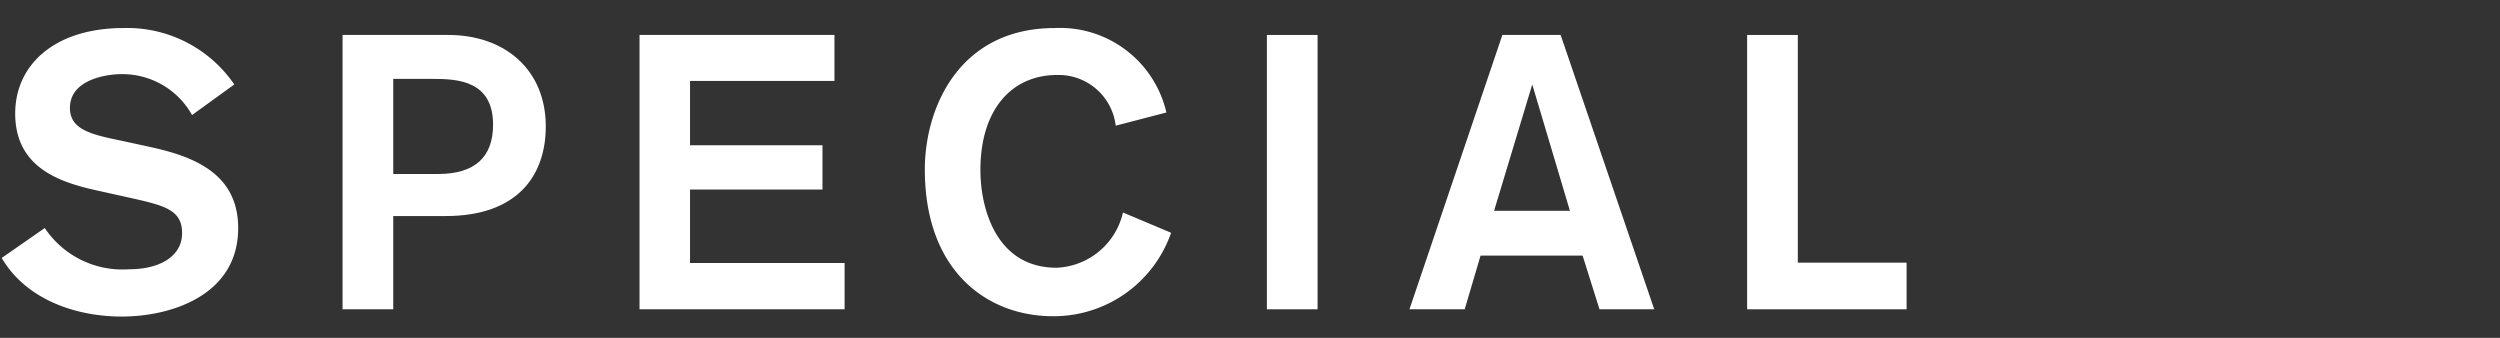
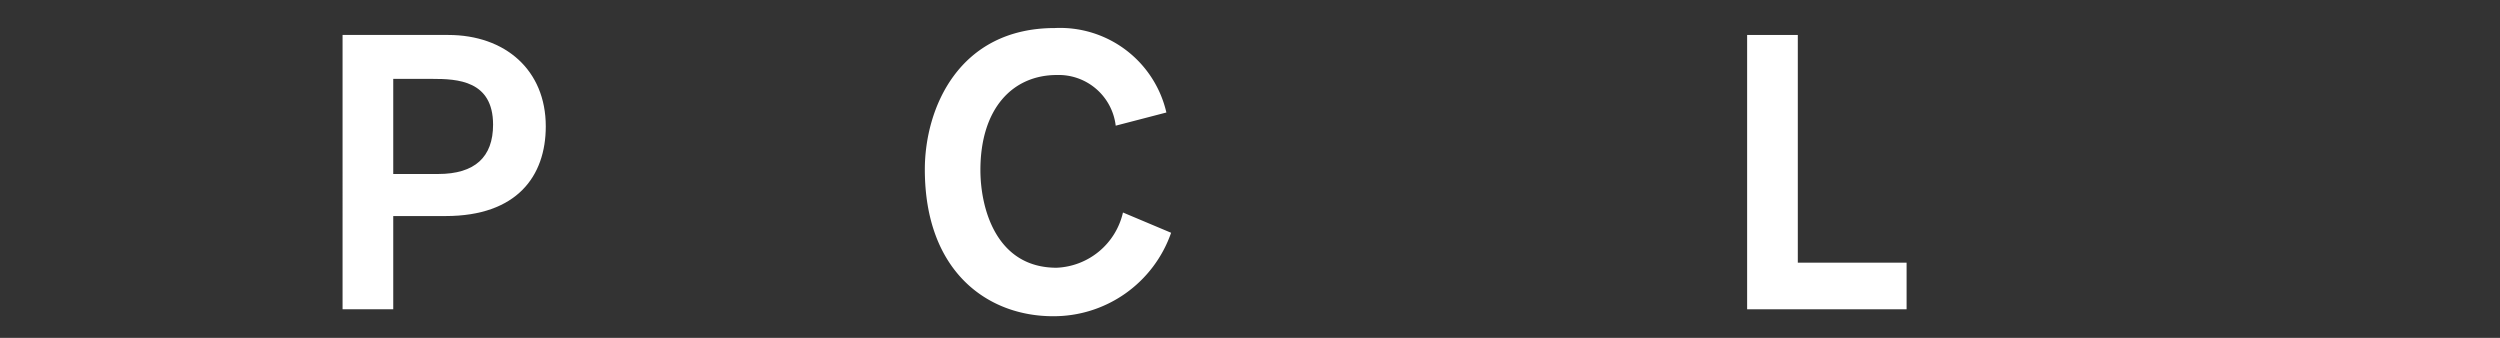
<svg xmlns="http://www.w3.org/2000/svg" id="レイヤー_1" data-name="レイヤー 1" preserveAspectRatio="none" viewBox="0 0 148 20">
  <rect x="0" y="0" width="148" height="20" fill="#333333" stroke="none" />
  <defs>
    <style>.cls-1{fill:#fff;}</style>
  </defs>
  <title>special</title>
-   <path class="cls-1" d="M11.37,6.81A4.72,4.72,0,0,0,7.14,4.39c-.69,0-3,.26-3,2,0,1.27,1.24,1.57,3,1.93l1.7.37c2.55.55,5.26,1.54,5.26,4.81,0,4-4,5.24-6.89,5.24-2.72,0-5.66-1-7.11-3.47l2.55-1.77a5.53,5.53,0,0,0,5,2.44c1.77,0,3.13-.74,3.13-2.14s-1.08-1.64-3.13-2.1l-2.07-.46C3.48,10.76.9,9.89.9,6.72c0-2.88,2.33-5.06,6.42-5.06A7.68,7.68,0,0,1,13.87,5Z" />
  <path class="cls-1" d="M26.54,2.07c3.36,0,5.77,2.07,5.77,5.41,0,2.94-1.7,5.31-5.93,5.31h-3.1v5.52h-3V2.07ZM23.28,10.3h2.66c2.17,0,3.25-1,3.25-2.92,0-2.62-2.12-2.71-3.59-2.71H23.28Z" />
-   <path class="cls-1" d="M37.86,18.31V2.07H49.4V4.79H40.85V8.6h7.84v2.62H40.85v4.35H50v2.74Z" />
  <path class="cls-1" d="M69.33,13.78a7.36,7.36,0,0,1-7,4.94c-3.84,0-7.58-2.62-7.58-8.69,0-3.61,2-8.37,7.7-8.37a6.46,6.46,0,0,1,6.6,5l-3,.78a3.4,3.4,0,0,0-3.48-3c-2.64,0-4.53,2-4.53,5.63,0,2.21.9,5.78,4.51,5.78a4.21,4.21,0,0,0,3.93-3.27Z" />
-   <path class="cls-1" d="M75,18.31V2.07h3V18.31Z" />
-   <path class="cls-1" d="M94.69,18.31l-1-3.18H87.65l-.94,3.18H83.44l5.5-16.24h3.45l5.54,16.24ZM90.71,5l-2.26,7.48h4.49Z" />
  <path class="cls-1" d="M103.43,18.31V2.07h3V15.55h6.44v2.76Z" />
</svg>